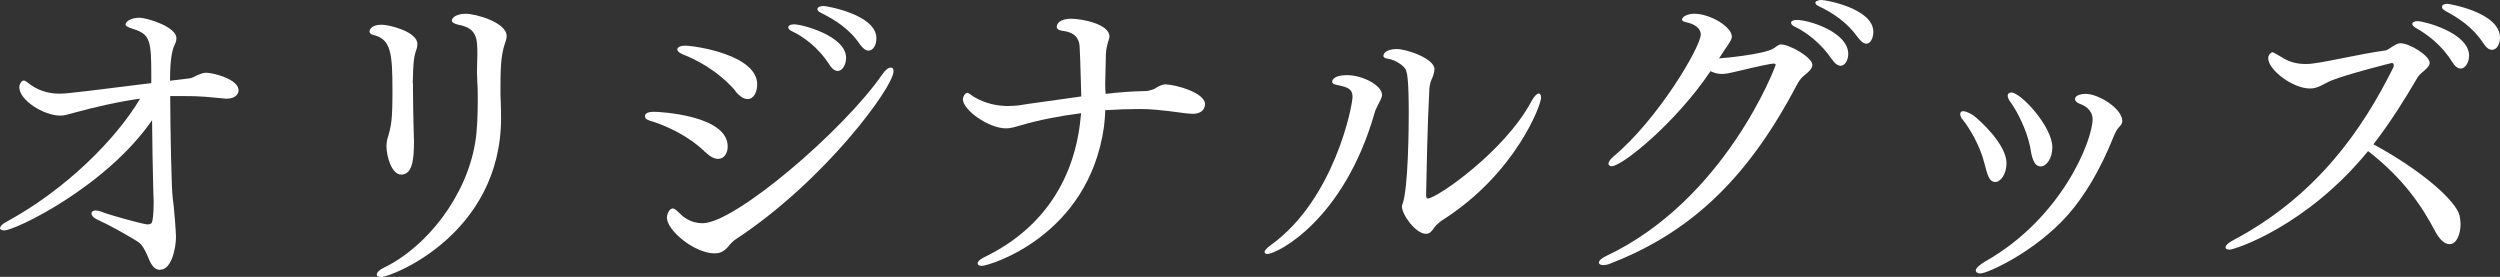
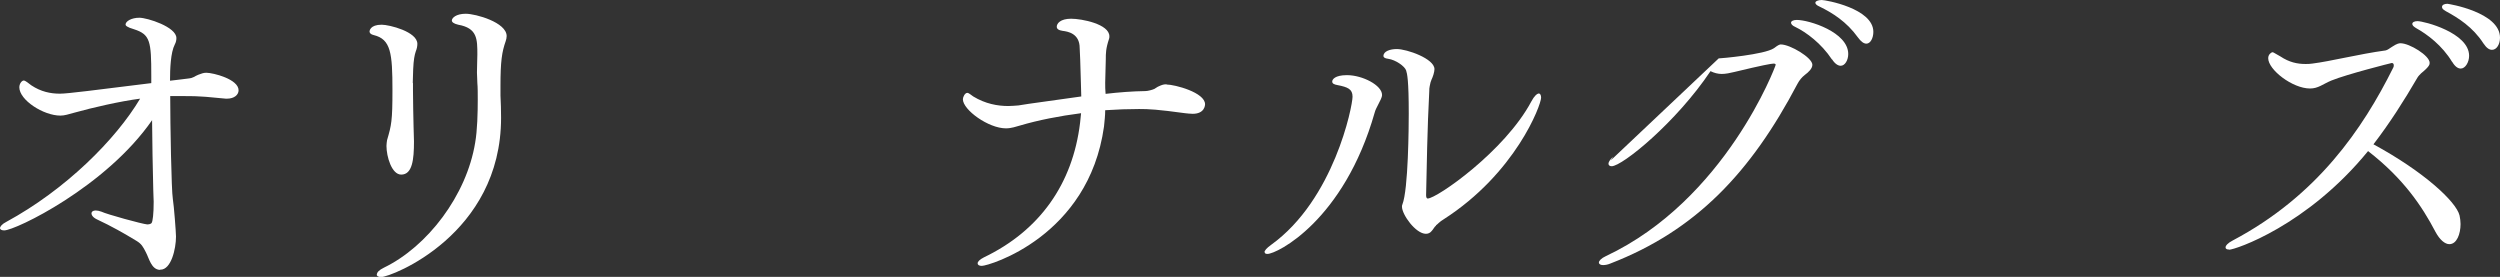
<svg xmlns="http://www.w3.org/2000/svg" id="_レイヤー_1" data-name="レイヤー_1" version="1.1" viewBox="0 0 125.43 13.89">
  <rect x="0" y="0" width="125.43" height="13.89" fill="#333333" stroke="none" />
  <defs>
    <style>
      .st0 {
        fill: #fff;
      }
    </style>
  </defs>
  <path class="st0" d="M8.02,13.54c-.43-.02-.54-.58-.7-.88-.14-.27-.21-.42-.48-.58-.61-.37-1.26-.74-1.95-1.06-.22-.1-.3-.22-.3-.32,0-.08.08-.14.21-.14.08,0,.18.02.29.06.26.13,2.05.62,2.3.64.13,0,.21-.05.22-.08.05-.08.1-.43.1-1.06,0-.18-.02-.37-.02-.58-.03-1.14-.05-2.37-.06-3.51C5.31,9.38.77,11.56.21,11.56c-.13,0-.21-.05-.21-.11,0-.08.1-.21.32-.32,2.98-1.62,5.49-4.13,6.71-6.18-1.01.13-2.43.46-3.25.69-.37.1-.54.16-.75.16-.85,0-2.06-.78-2.06-1.42,0-.19.13-.34.22-.34s.24.14.38.24c.48.32.96.42,1.44.42.38,0,1.76-.18,4.58-.53v-.38c0-1.71-.05-2.06-.86-2.32-.38-.11-.43-.19-.43-.24,0-.16.29-.34.69-.34s1.86.46,1.86,1.02c0,.1-.02.21-.08.32-.21.4-.24,1.23-.24,1.82.3-.03.64-.08.91-.11.29-.03.3-.11.51-.19.16-.06.26-.1.4-.1.34,0,1.62.32,1.62.88,0,.22-.21.42-.58.42h-.06c-.32-.02-.94-.1-1.3-.11-.26-.02-.72-.02-1.09-.02h-.4c0,1.41.06,4.75.13,5.15.06.37.16,1.7.16,1.9,0,.61-.24,1.66-.78,1.66h-.02Z" />
  <path class="st0" d="M20.72,4.18v.38c0,.58.02,1.26.03,1.82,0,.22.02.46.02.72,0,.9-.08,1.66-.64,1.66-.48,0-.74-.91-.74-1.44,0-.11.02-.21.03-.29.22-.75.27-.96.27-2.5,0-1.87-.08-2.56-.94-2.77-.14-.03-.21-.1-.21-.18,0-.03.03-.34.61-.34.38,0,1.79.35,1.79.96,0,.13-.03.26-.08.38-.06.18-.11.42-.13.9l-.02.67ZM18.91,13.77c0-.1.1-.22.35-.34,2.19-1.06,4.15-3.63,4.58-6.27.11-.62.13-1.52.13-2.16,0-.32,0-.62-.02-.83,0-.19-.02-.37-.02-.53,0-.34.02-.61.02-.9,0-.78,0-1.33-.96-1.5-.22-.05-.32-.13-.32-.21,0-.13.21-.34.7-.34s2.05.43,2.05,1.12c0,.08-.02.18-.05.26-.19.54-.26,1.01-.26,2.24v.48c.02.38.03.75.03,1.12,0,5.86-5.51,7.99-6.02,7.99-.14,0-.22-.05-.22-.13Z" />
-   <path class="st0" d="M35.39,7.64c-.86-.85-2-1.33-2.58-1.52-.13-.05-.22-.06-.29-.1-.11-.03-.16-.11-.16-.19,0-.22.34-.22.48-.22.21,0,3.67.16,3.67,1.74,0,.34-.18.62-.48.62-.18,0-.4-.1-.64-.34ZM36.59,12.31c-.3.37-.53.4-.74.4-1.01,0-2.39-1.15-2.39-1.79,0-.21.14-.46.29-.46.11,0,.21.11.4.29.42.42.93.45,1.1.45,1.62,0,7.06-4.64,9.01-7.46.16-.24.32-.35.43-.35.1,0,.14.06.14.19,0,.78-3.46,5.51-7.94,8.44-.13.08-.22.21-.32.3ZM36.9,4.56c-.93-1.07-2.05-1.6-2.66-1.84-.18-.08-.26-.16-.26-.24,0-.1.16-.19.38-.19.5,0,3.63.46,3.63,1.94,0,.4-.18.74-.48.74-.18,0-.38-.11-.62-.4ZM41.6,3.22c-.53-.82-1.28-1.38-1.86-1.65-.14-.06-.19-.14-.19-.19,0-.1.11-.16.29-.16.4,0,2.61.58,2.61,1.68,0,.34-.18.66-.42.66-.13,0-.29-.1-.43-.34ZM43.14,2.22c-.54-.8-1.3-1.25-1.94-1.57-.14-.06-.19-.14-.19-.19,0-.1.14-.16.32-.16.11,0,2.64.42,2.64,1.62,0,.34-.16.62-.4.62-.13,0-.27-.1-.43-.32Z" />
  <path class="st0" d="M58.52,4.24c.42,0,1.94.4,1.94.99,0,.05-.02.48-.62.48-.13,0-.27-.02-.38-.03-1.39-.19-1.81-.21-2.31-.21-.54,0-1.1.02-1.7.06,0,.26-.03.53-.06.82-.77,5.52-5.78,6.99-6.13,6.99-.14,0-.21-.05-.21-.13s.1-.19.32-.3c2.79-1.34,4.45-3.68,4.82-6.75l.05-.48c-1.09.14-2.16.35-3.07.62-.19.05-.42.14-.7.14-.88,0-2.16-.93-2.16-1.46,0-.11.1-.32.22-.32.08,0,.18.1.3.18.61.37,1.22.48,1.76.48.18,0,.35-.02.51-.03.14-.02.37-.06.51-.08.77-.11,1.68-.24,2.64-.37,0-.22-.02-.48-.02-.72-.02-.9-.05-1.55-.06-1.71,0-.74-.61-.83-.85-.86-.21-.03-.3-.1-.3-.21,0-.16.18-.4.72-.4s1.92.27,1.92.88c0,.05,0,.1-.02.14-.16.48-.16.72-.16,1.02,0,.24-.03.93-.03,1.17,0,.18,0,.37.02.56.67-.08,1.36-.13,2-.14.11,0,.35-.06.45-.11.06-.03.14-.1.22-.13.11-.05.22-.1.37-.1h.02Z" />
  <path class="st0" d="M63.44,12.66c0-.08.1-.21.34-.38,3.15-2.27,4.08-6.95,4.08-7.43,0-.38-.24-.48-.75-.58-.18-.03-.27-.08-.27-.18s.13-.32.74-.32c.78,0,1.76.51,1.76.99,0,.14-.1.29-.18.46-.08.16-.16.3-.19.43-1.54,5.41-4.9,7.09-5.38,7.09-.1,0-.14-.03-.14-.1ZM72.05,11.32c-.08.05-.14.19-.22.27-.08.1-.18.14-.29.14-.51,0-1.2-.96-1.2-1.36,0-.03,0-.08.02-.11.3-.75.32-3.94.32-4.56,0-1.7-.08-2-.13-2.16-.06-.21-.53-.54-.9-.59-.18-.02-.24-.08-.24-.14,0-.24.34-.35.67-.35.5,0,1.89.48,1.89,1.01,0,.08-.02.16-.05.27-.06.22-.14.27-.19.59-.02.08-.02.16-.02.22-.1,1.87-.13,3.94-.16,5.25,0,.13.05.16.08.16.45,0,3.87-2.37,5.2-4.87.14-.27.29-.4.38-.4.06,0,.11.08.11.21,0,.37-1.28,3.79-4.9,6.11-.19.11-.29.24-.38.3Z" />
-   <path class="st0" d="M86.23,2.93c.1,0,2.29-.19,2.77-.51.06-.05.24-.18.32-.19h.03c.46,0,1.58.66,1.58,1.02,0,.19-.19.37-.38.51-.14.11-.27.26-.37.45-2.34,4.45-5.09,7.35-9.38,9.01-.14.06-.27.08-.37.08-.13,0-.21-.05-.21-.13s.11-.21.35-.32c6-2.82,8.52-9.54,8.52-9.6,0-.03-.03-.06-.1-.06-.11,0-.56.08-1.97.42-.21.05-.43.1-.64.1-.19,0-.38-.05-.56-.14-1.73,2.58-4.43,4.77-4.96,4.77-.1,0-.16-.05-.16-.13s.08-.21.24-.35c2.24-1.86,4.39-5.51,4.39-6.13,0-.32-.32-.53-.72-.61-.14-.03-.22-.08-.22-.14,0-.13.26-.29.61-.29.83,0,1.89.67,1.89,1.14,0,.14-.08.27-.43.77-.03.05-.06.11-.1.16l-.13.19ZM91.91,2.98c-.53-.8-1.28-1.36-1.84-1.63-.14-.06-.21-.14-.21-.21,0-.08.11-.14.29-.14.61,0,2.58.61,2.58,1.71,0,.3-.16.59-.38.59-.13,0-.29-.1-.43-.32ZM93.21,1.87c-.56-.78-1.28-1.23-1.92-1.54-.14-.06-.21-.13-.21-.19,0-.08.14-.14.32-.14.19,0,2.59.42,2.59,1.6,0,.3-.14.59-.35.59-.13,0-.27-.1-.43-.32Z" />
-   <path class="st0" d="M99.55,8.15c-.21-.83-.72-1.7-1.07-2.14-.1-.11-.13-.21-.13-.29,0-.1.05-.14.16-.14.16,0,.45.18.5.21.35.27,1.66,1.46,1.66,2.4,0,.54-.29.94-.56.94-.32,0-.4-.37-.56-.98ZM99.35,13.72c-.14,0-.22-.06-.22-.16,0-.14.32-.35.45-.43,3.89-2.19,5.41-6.11,5.41-7.15,0-.48-.43-.69-.59-.75-.19-.06-.29-.16-.29-.26,0-.24.45-.26.53-.26.67,0,1.84.75,1.84,1.36,0,.19-.18.3-.26.43-.05.06-.19.38-.22.46-.62,1.54-1.41,2.87-2.24,3.81-1.65,1.87-4.05,2.95-4.4,2.95ZM100.87,5.12c-.1-.13-.14-.24-.14-.32,0-.1.08-.16.18-.16.48,0,2.06,1.71,2.06,2.75,0,.56-.3.96-.58.96-.37,0-.46-.51-.54-1.01-.18-.86-.66-1.78-.98-2.22Z" />
+   <path class="st0" d="M86.23,2.93c.1,0,2.29-.19,2.77-.51.06-.05.24-.18.32-.19h.03c.46,0,1.58.66,1.58,1.02,0,.19-.19.37-.38.51-.14.11-.27.26-.37.45-2.34,4.45-5.09,7.35-9.38,9.01-.14.06-.27.08-.37.08-.13,0-.21-.05-.21-.13s.11-.21.35-.32c6-2.82,8.52-9.54,8.52-9.6,0-.03-.03-.06-.1-.06-.11,0-.56.08-1.97.42-.21.05-.43.1-.64.1-.19,0-.38-.05-.56-.14-1.73,2.58-4.43,4.77-4.96,4.77-.1,0-.16-.05-.16-.13s.08-.21.24-.35l-.13.19ZM91.91,2.98c-.53-.8-1.28-1.36-1.84-1.63-.14-.06-.21-.14-.21-.21,0-.08.11-.14.29-.14.61,0,2.58.61,2.58,1.71,0,.3-.16.59-.38.59-.13,0-.29-.1-.43-.32ZM93.21,1.87c-.56-.78-1.28-1.23-1.92-1.54-.14-.06-.21-.13-.21-.19,0-.08.14-.14.32-.14.19,0,2.59.42,2.59,1.6,0,.3-.14.59-.35.59-.13,0-.27-.1-.43-.32Z" />
  <path class="st0" d="M111.84,12.52c-.11,0-.18-.03-.18-.11s.11-.22.37-.35c4.23-2.24,6.51-5.59,8.04-8.66.03-.05.03-.1.03-.13,0-.08-.05-.11-.1-.11-.02,0-2.24.56-3.03.88-.43.18-.66.4-1.07.4-.88,0-2.1-.94-2.1-1.52,0-.21.18-.3.21-.3.05,0,.06.02.4.21.45.3.86.38,1.26.38.11,0,.22,0,.34-.02.9-.11,2.35-.48,3.68-.66.1-.02.19-.1.32-.18.27-.18.37-.18.43-.18.45,0,1.46.62,1.46.98,0,.08,0,.18-.43.53-.05.05-.14.14-.18.21-.67,1.15-1.38,2.27-2.21,3.35,2.51,1.36,4.15,2.87,4.32,3.57.03.14.05.29.05.43,0,.5-.19,1.01-.56,1.01-.22,0-.48-.21-.7-.62-.67-1.28-1.6-2.67-3.38-4.05-3.06,3.75-6.67,4.95-6.98,4.95ZM123.03,3.11c-.5-.83-1.25-1.39-1.81-1.7-.13-.08-.19-.14-.19-.21,0-.08.1-.14.26-.14.32,0,2.59.58,2.59,1.74,0,.32-.19.64-.42.64-.14,0-.29-.1-.43-.34ZM124.6,2.18c-.53-.82-1.26-1.28-1.89-1.62-.14-.08-.19-.14-.19-.21,0-.1.11-.16.27-.16.05,0,2.64.42,2.64,1.7,0,.32-.16.61-.4.61-.13,0-.27-.08-.43-.32Z" />
</svg>